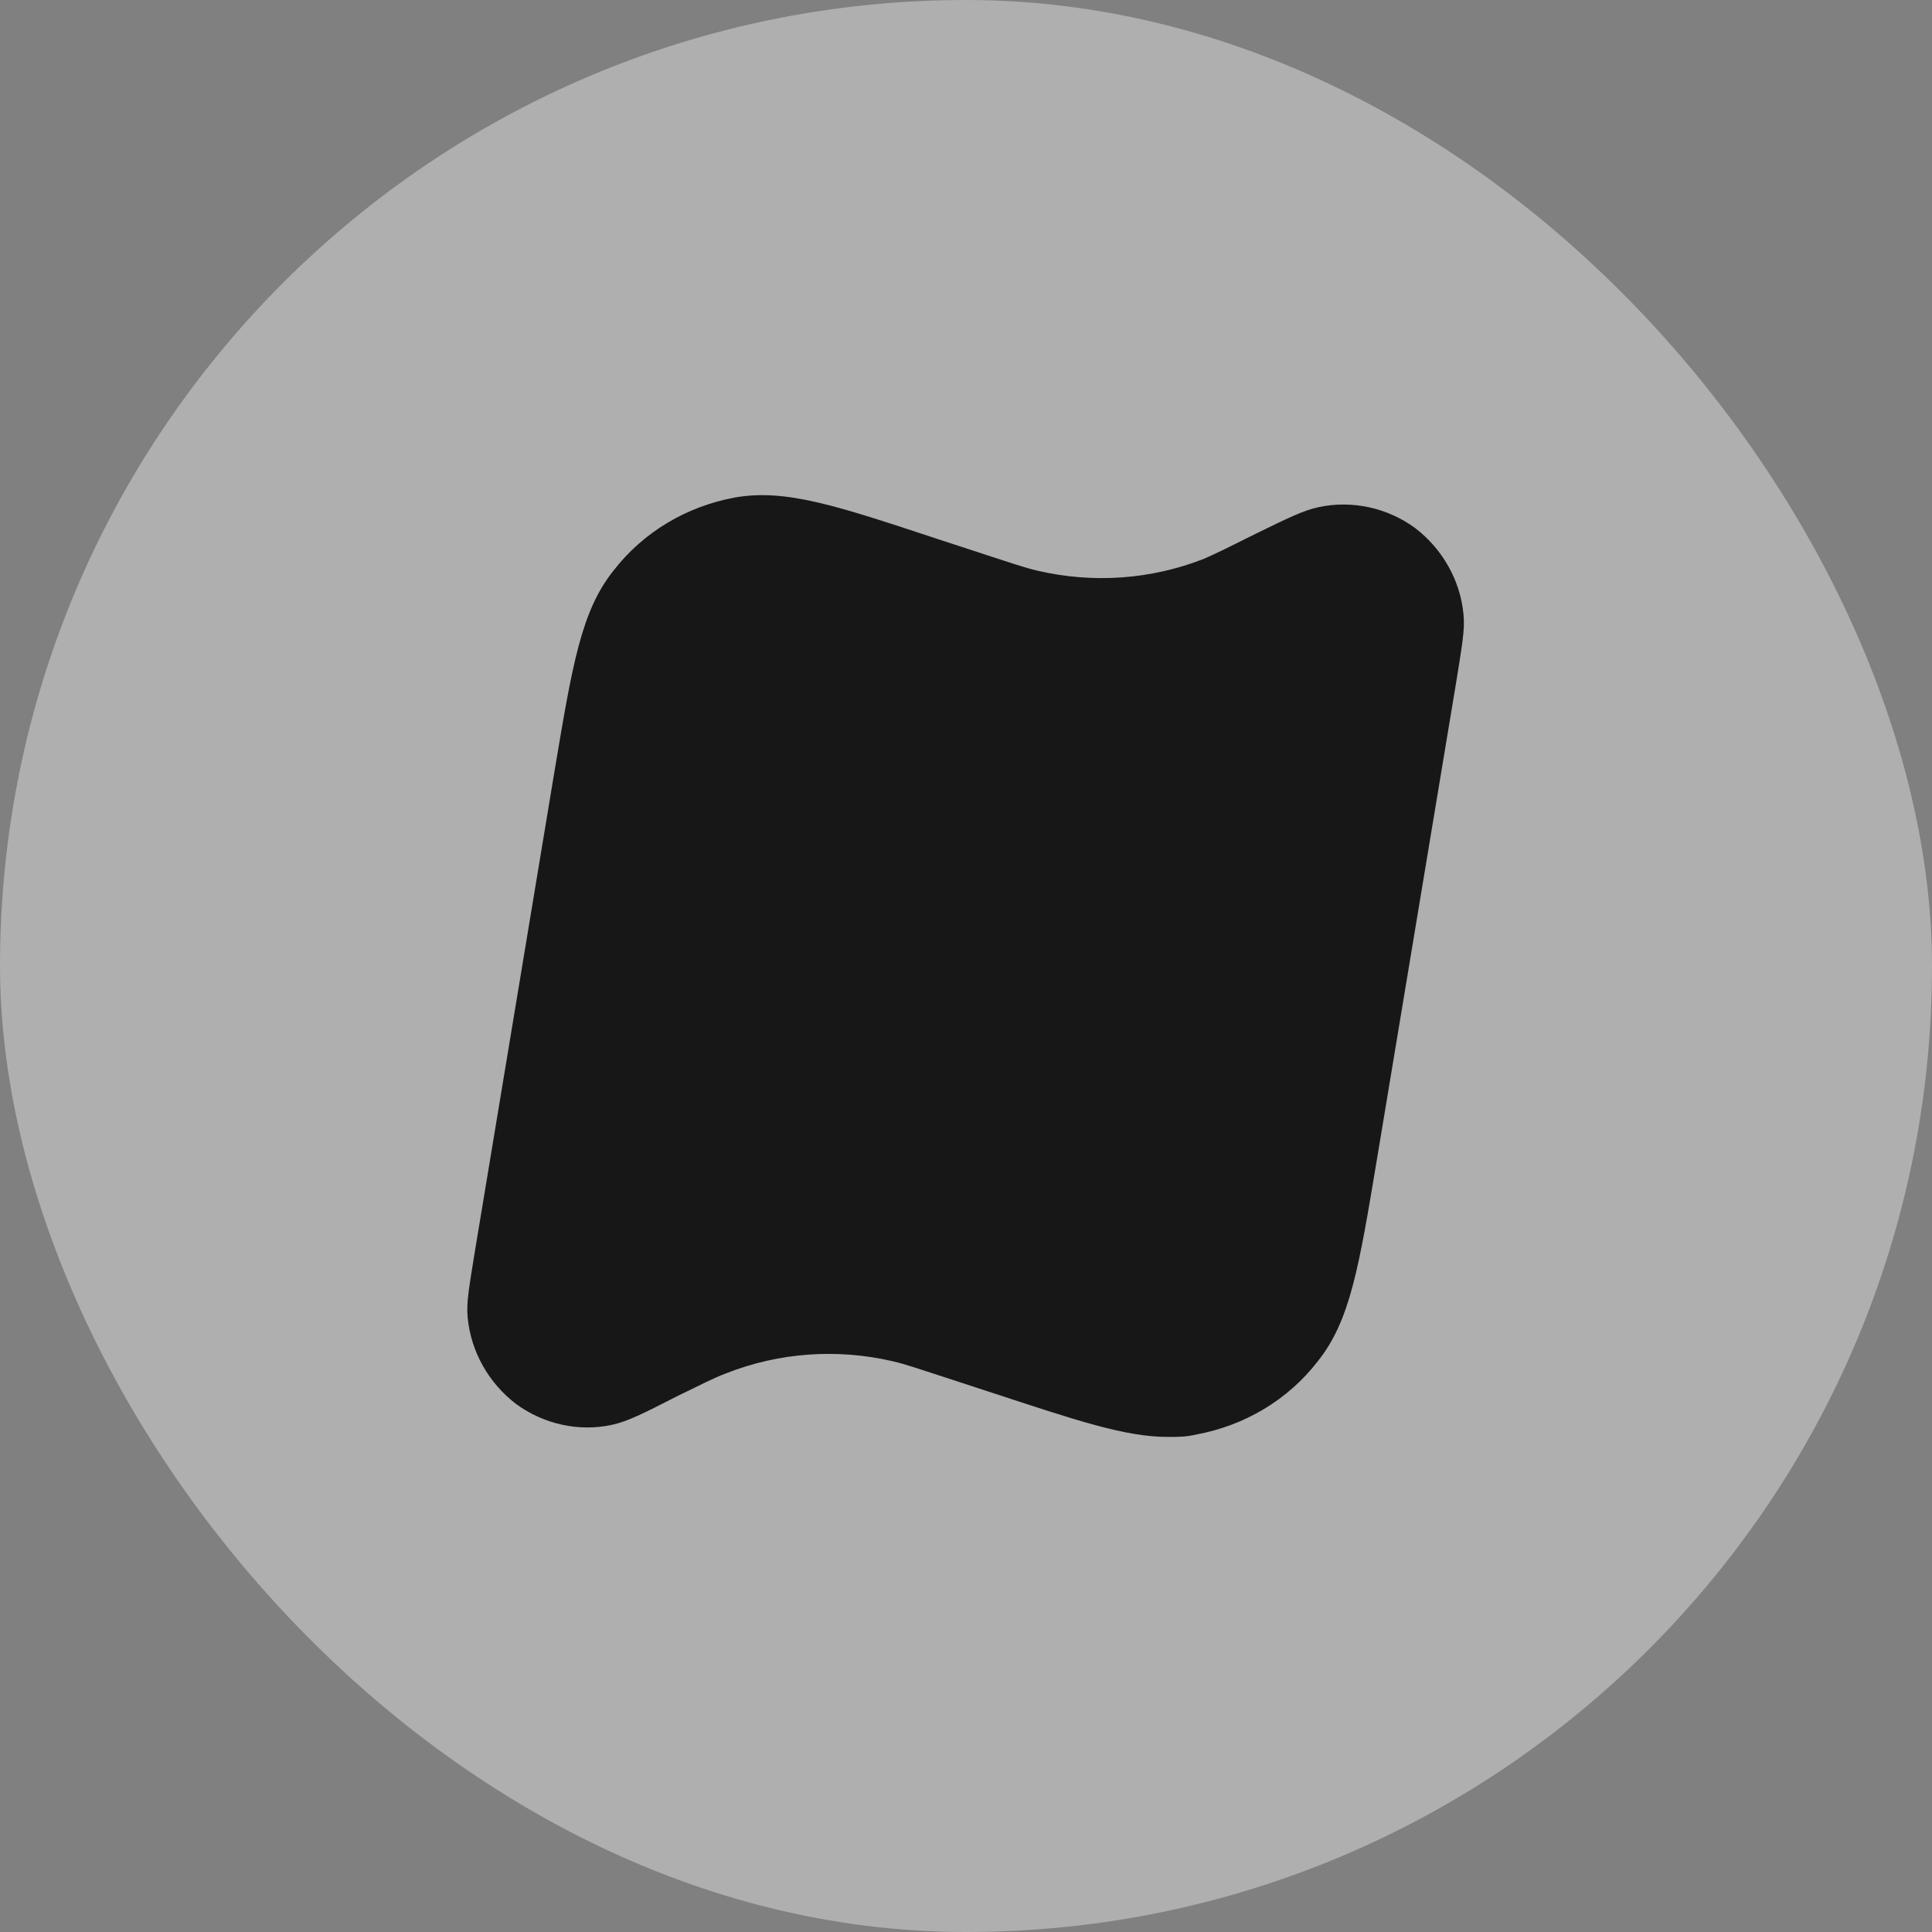
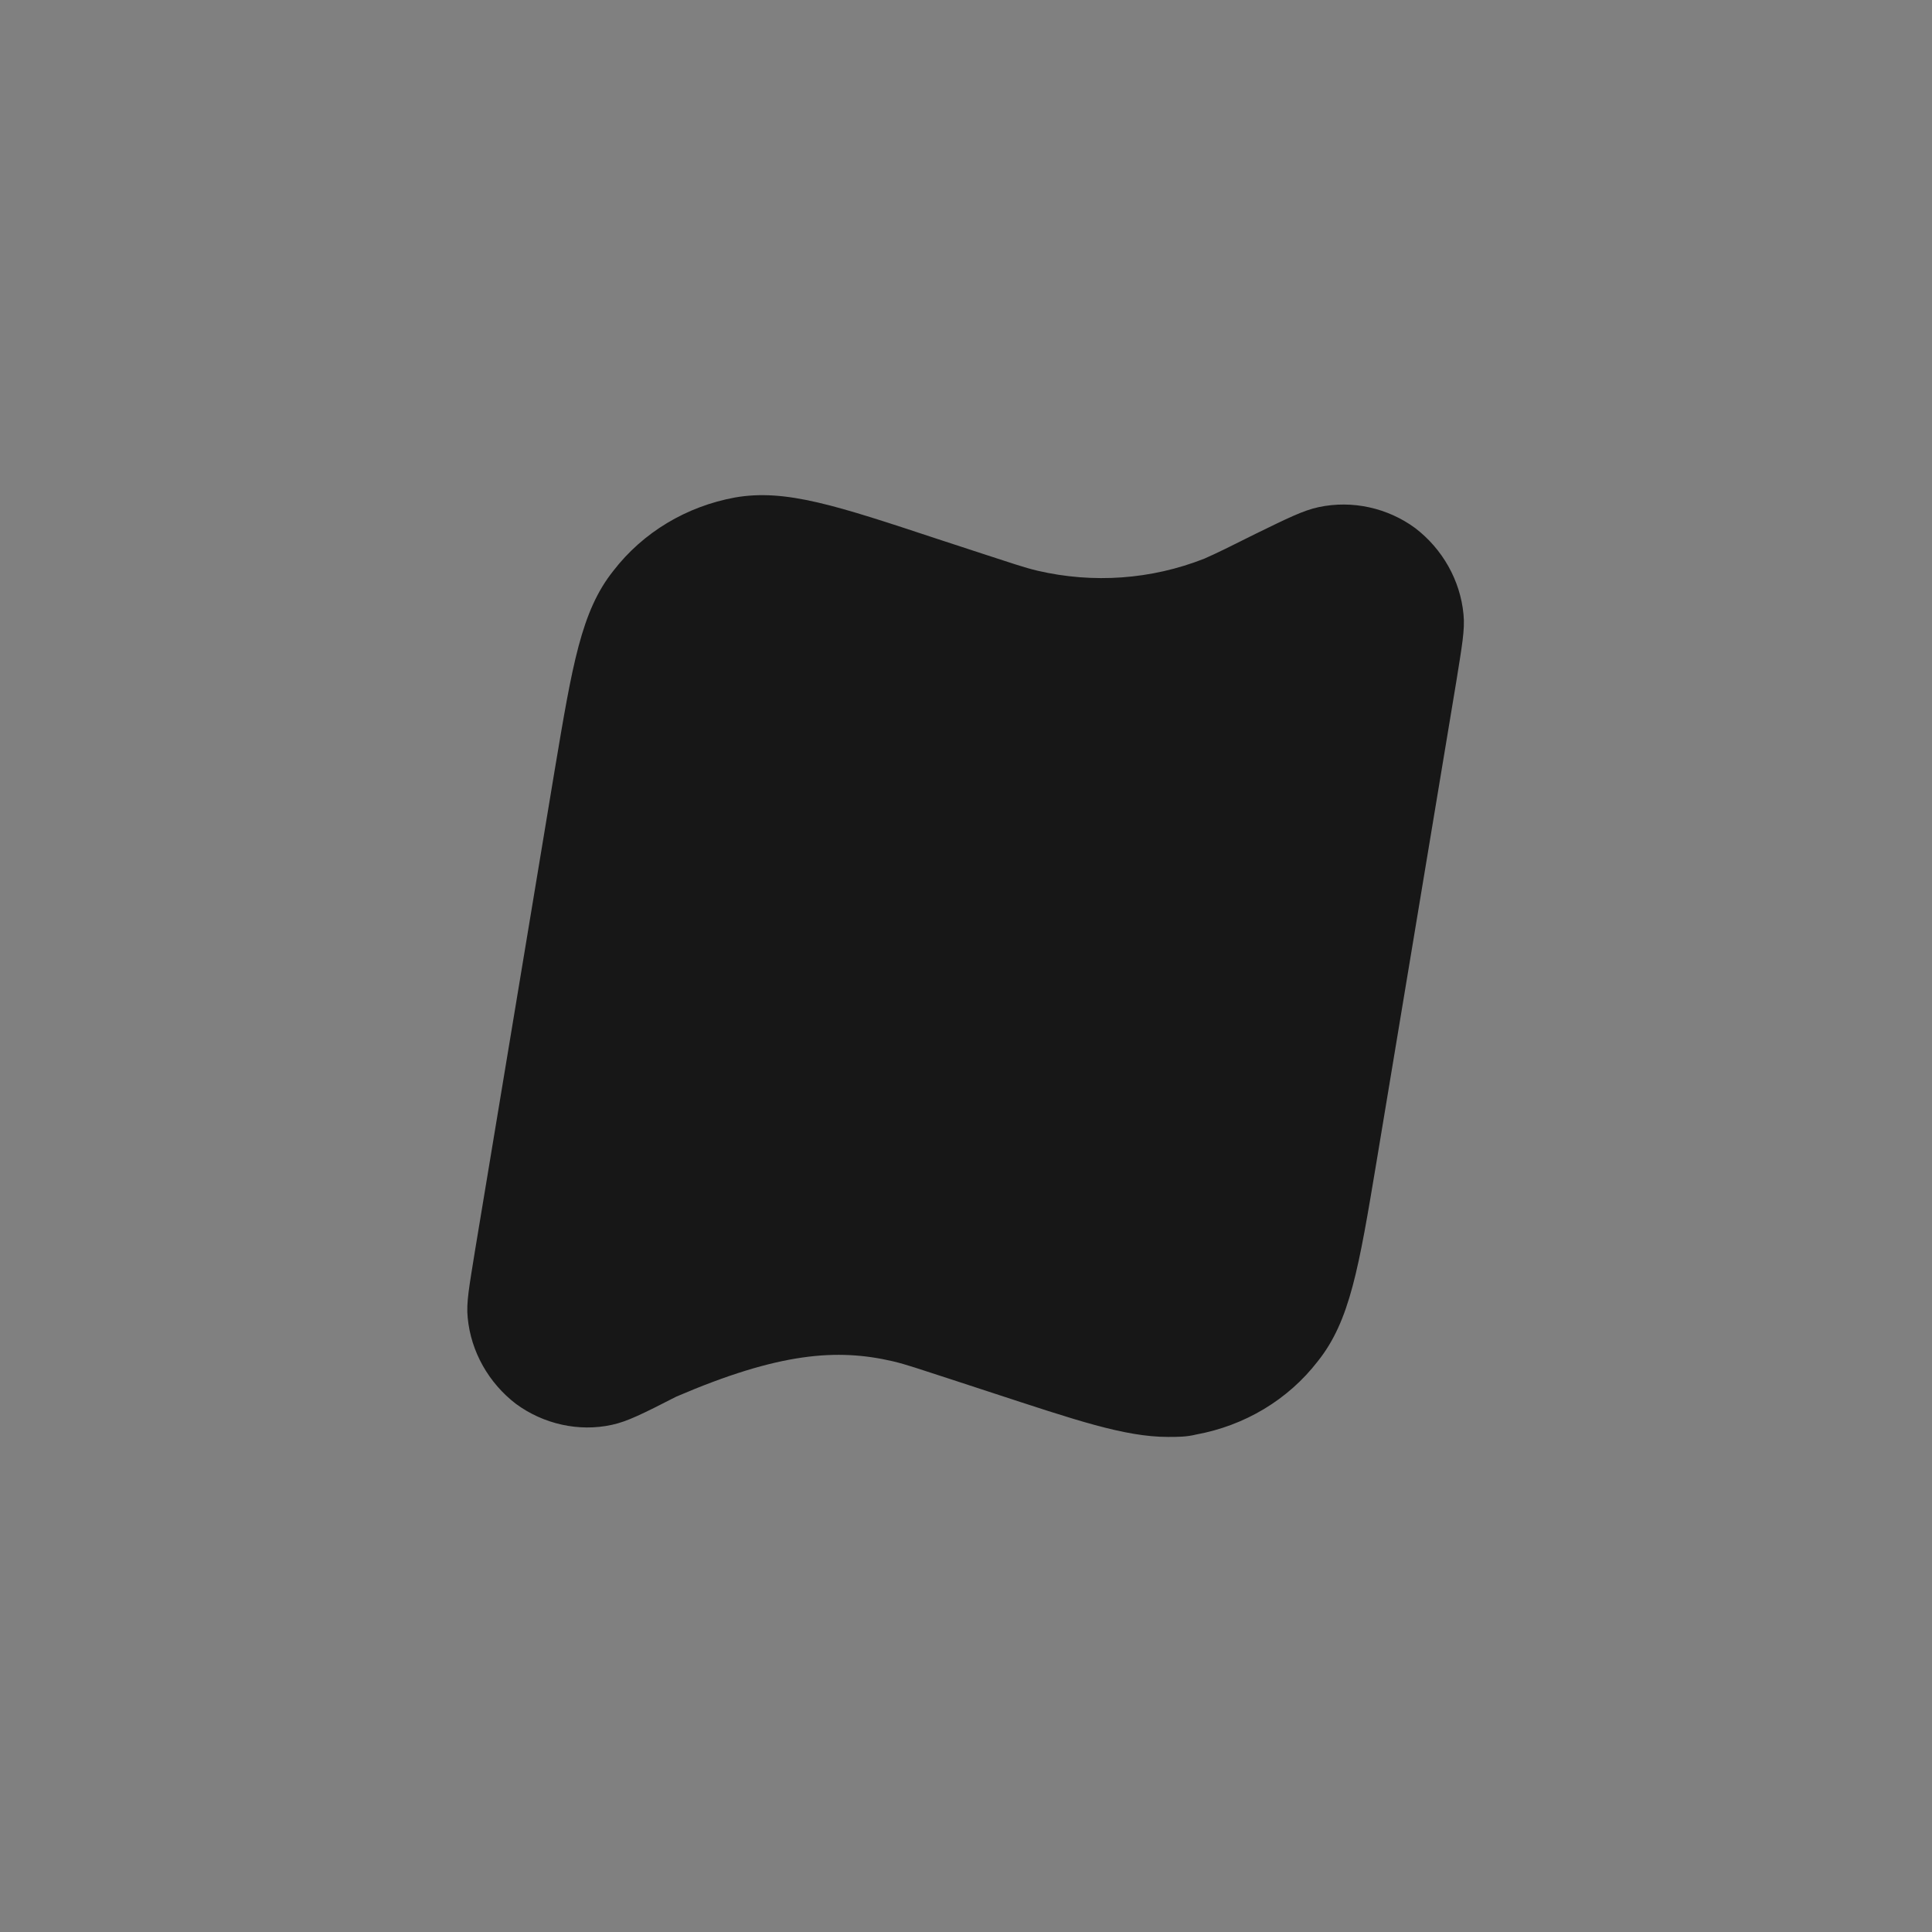
<svg xmlns="http://www.w3.org/2000/svg" width="24" height="24" viewBox="0 0 24 24" fill="none">
  <rect x="0" y="0" width="24" height="24" fill="#808080" stroke="none" />
-   <rect width="24" height="24" rx="12" fill="#F5F5F5" fill-opacity="0.4" />
-   <path d="M18.18 7.63C18.14 7.21 17.92 6.82 17.58 6.56C17.24 6.31 16.8 6.21 16.38 6.3C16.19 6.34 15.99 6.44 15.6 6.63C15.28 6.79 15.12 6.87 14.96 6.94C14.3 7.2 13.58 7.25 12.89 7.09C12.72 7.05 12.55 6.99 12.21 6.88L11.66 6.7C10.39 6.28 9.76 6.07 9.13 6.18C8.53 6.29 7.99 6.61 7.62 7.09C7.22 7.59 7.11 8.26 6.89 9.57L5.9 15.54C5.83 15.98 5.79 16.18 5.81 16.37C5.85 16.79 6.07 17.18 6.41 17.44C6.75 17.69 7.19 17.79 7.6 17.7C7.79 17.66 7.99 17.56 8.4 17.35C8.71 17.2 8.86 17.12 9.02 17.06C9.68 16.8 10.4 16.75 11.09 16.91C11.26 16.95 11.43 17.01 11.77 17.12L12.32 17.3C13.36 17.64 13.97 17.85 14.51 17.85C14.63 17.85 14.74 17.85 14.86 17.82C15.46 17.71 16 17.39 16.37 16.91C16.77 16.41 16.88 15.75 17.1 14.43L18.09 8.47C18.16 8.03 18.2 7.82 18.18 7.63Z" fill="#171717" />
+   <path d="M18.18 7.63C18.14 7.21 17.92 6.82 17.58 6.56C17.24 6.31 16.8 6.21 16.38 6.3C16.19 6.34 15.99 6.44 15.6 6.63C15.28 6.79 15.12 6.87 14.96 6.94C14.3 7.2 13.58 7.25 12.89 7.09C12.72 7.05 12.55 6.99 12.21 6.88L11.66 6.7C10.39 6.28 9.76 6.07 9.13 6.18C8.53 6.29 7.99 6.61 7.62 7.09C7.22 7.59 7.11 8.26 6.89 9.57L5.9 15.54C5.83 15.98 5.79 16.18 5.81 16.37C5.85 16.79 6.07 17.18 6.41 17.44C6.75 17.69 7.19 17.79 7.6 17.7C7.79 17.66 7.99 17.56 8.4 17.35C9.68 16.8 10.4 16.75 11.09 16.91C11.26 16.95 11.43 17.01 11.77 17.12L12.32 17.3C13.36 17.64 13.97 17.85 14.51 17.85C14.63 17.85 14.74 17.85 14.86 17.82C15.46 17.71 16 17.39 16.37 16.91C16.77 16.41 16.88 15.75 17.1 14.43L18.09 8.47C18.16 8.03 18.2 7.82 18.18 7.63Z" fill="#171717" />
</svg>